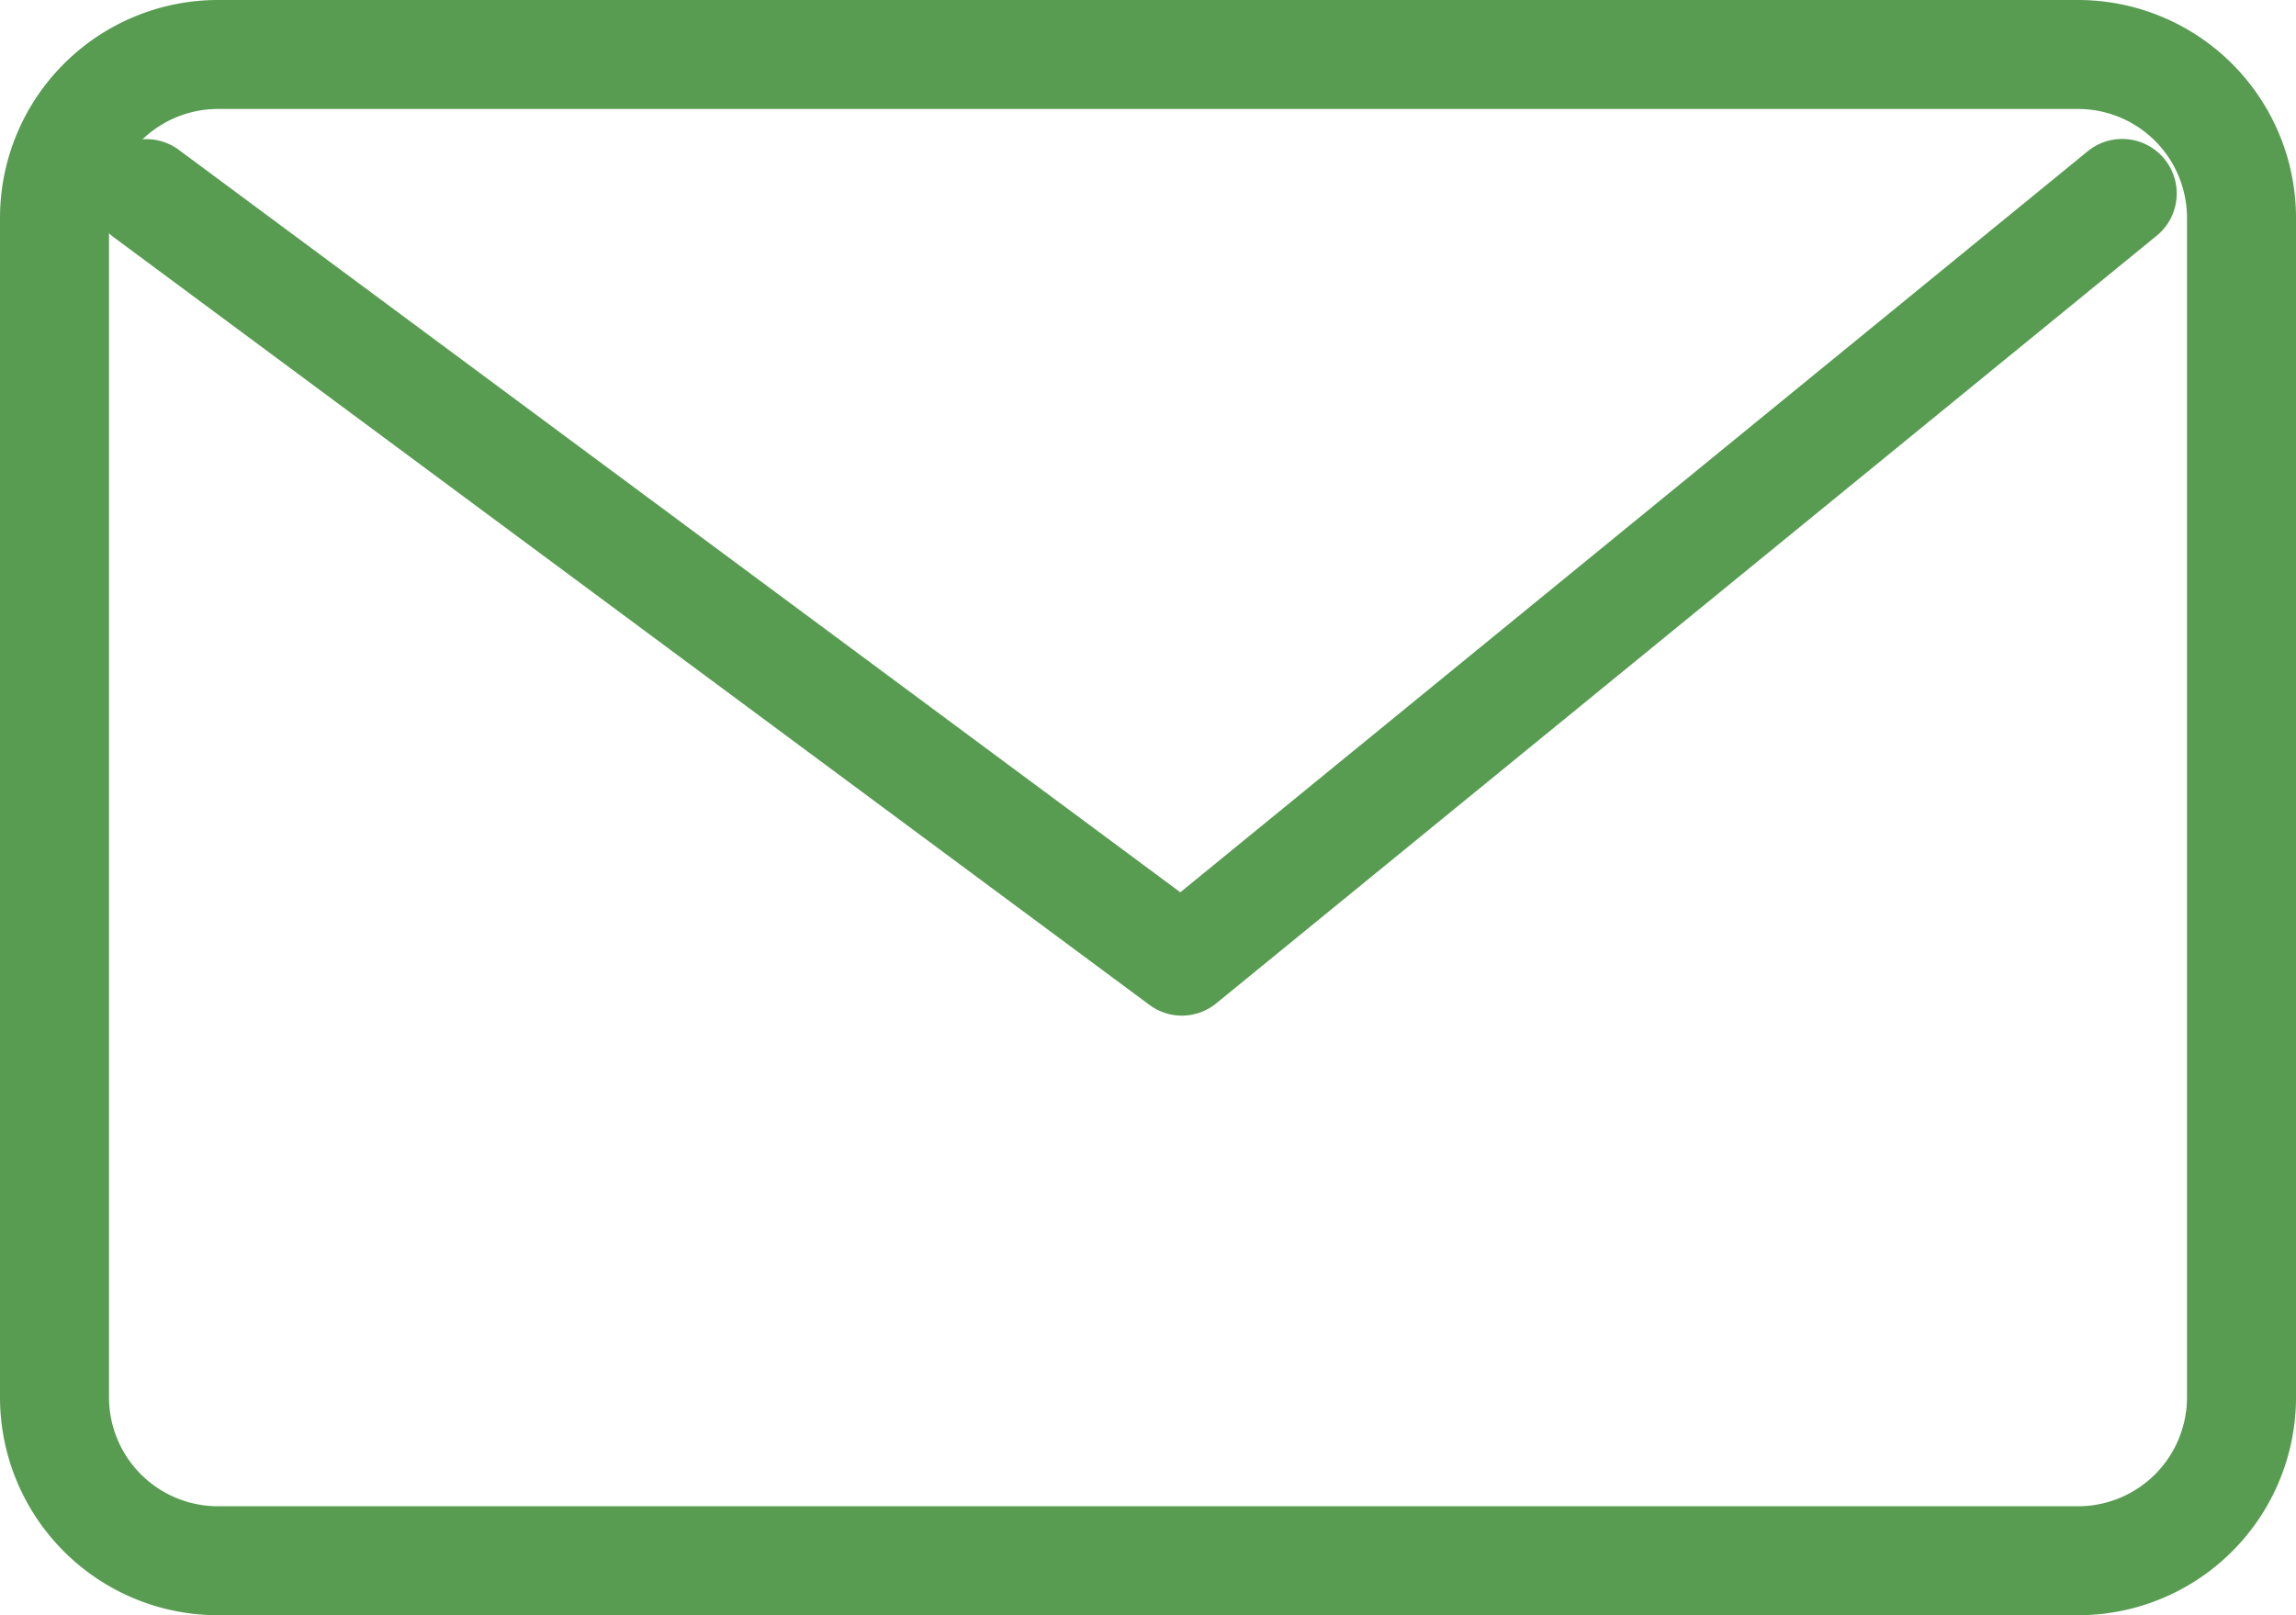
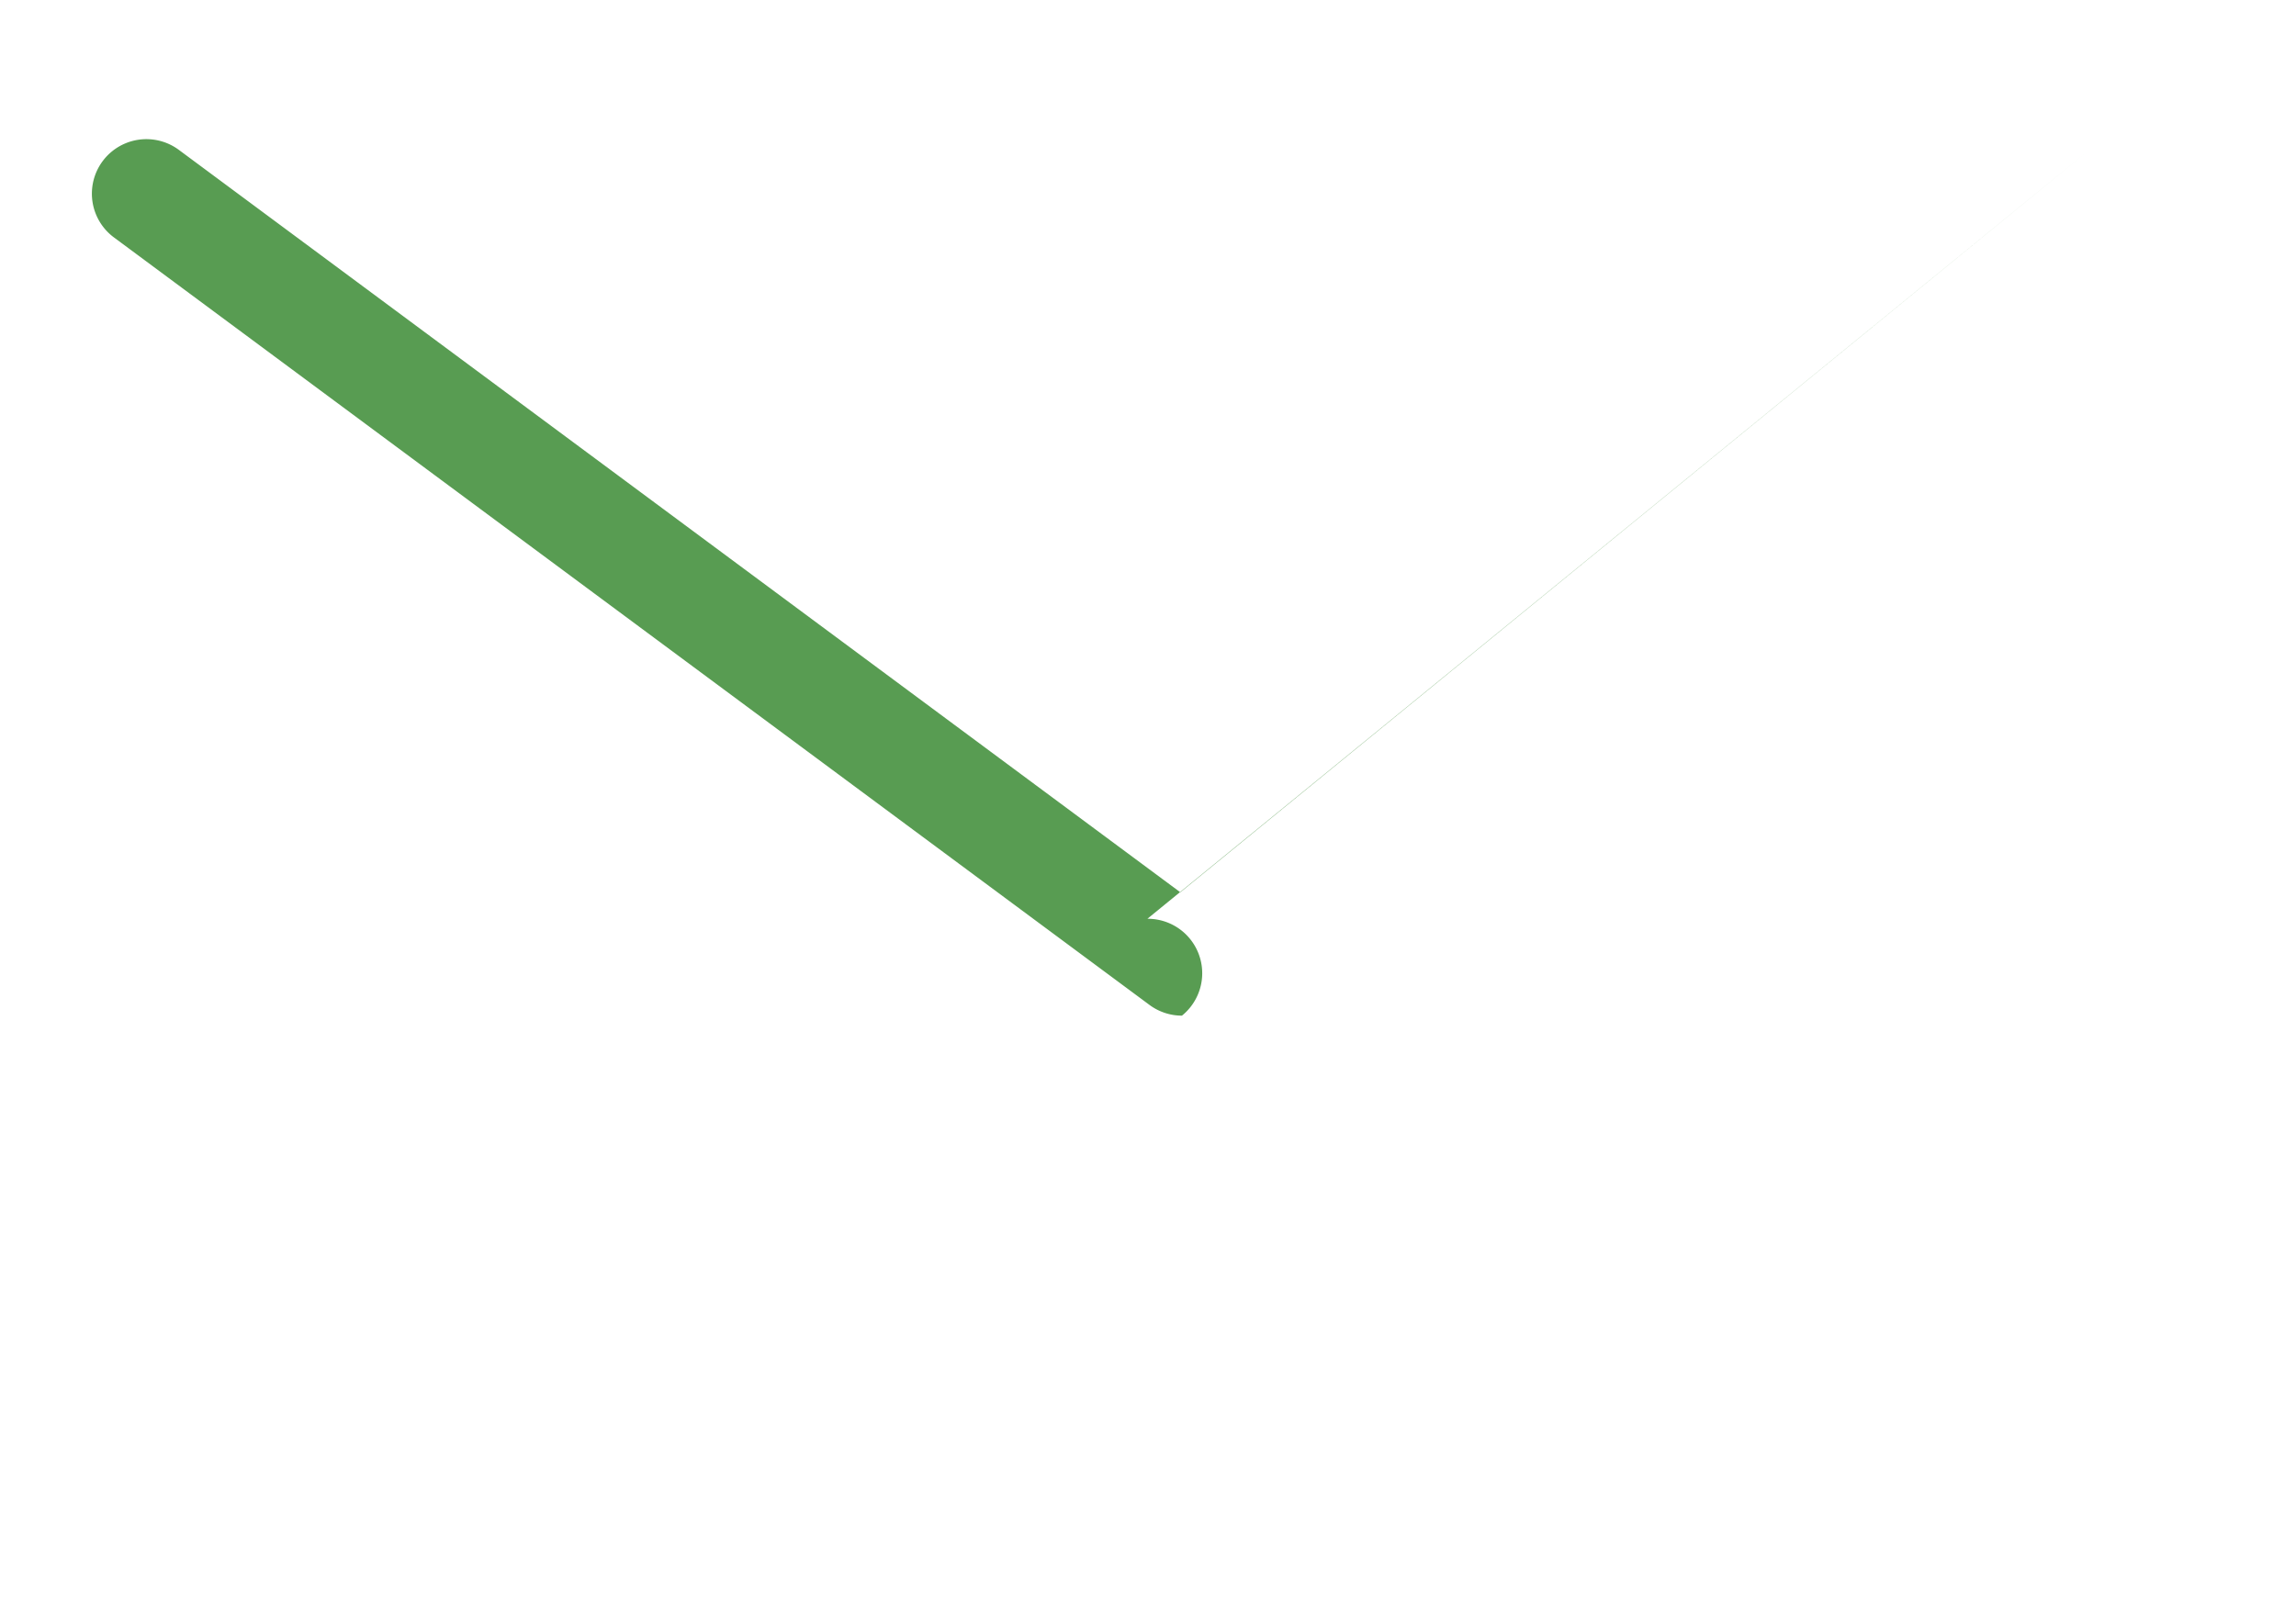
<svg xmlns="http://www.w3.org/2000/svg" width="21.063" height="14.822" viewBox="0 0 21.063 14.822" fill="#589c52">
  <g id="Mail" transform="translate(-613 -2329.281)">
-     <path id="Rectangle_728" data-name="Rectangle 728" d="M2,1A1,1,0,0,0,1,2V12.822a1,1,0,0,0,1,1H19.063a1,1,0,0,0,1-1V2a1,1,0,0,0-1-1H2M2,0H19.063a2,2,0,0,1,2,2V12.822a2,2,0,0,1-2,2H2a2,2,0,0,1-2-2V2A2,2,0,0,1,2,0Z" transform="translate(613 2329.281)" />
-     <path id="Path_41" data-name="Path 41" d="M15549.37,540.573a.5.5,0,0,1-.3-.1l-9.5-7.043a.5.5,0,0,1,.6-.8l9.185,6.811,8.324-6.8a.5.5,0,1,1,.633.775l-8.626,7.043A.5.5,0,0,1,15549.37,540.573Z" transform="translate(-14925.527 1798.028)" />
+     <path id="Path_41" data-name="Path 41" d="M15549.37,540.573a.5.5,0,0,1-.3-.1l-9.5-7.043a.5.5,0,0,1,.6-.8l9.185,6.811,8.324-6.8l-8.626,7.043A.5.5,0,0,1,15549.37,540.573Z" transform="translate(-14925.527 1798.028)" />
  </g>
</svg>